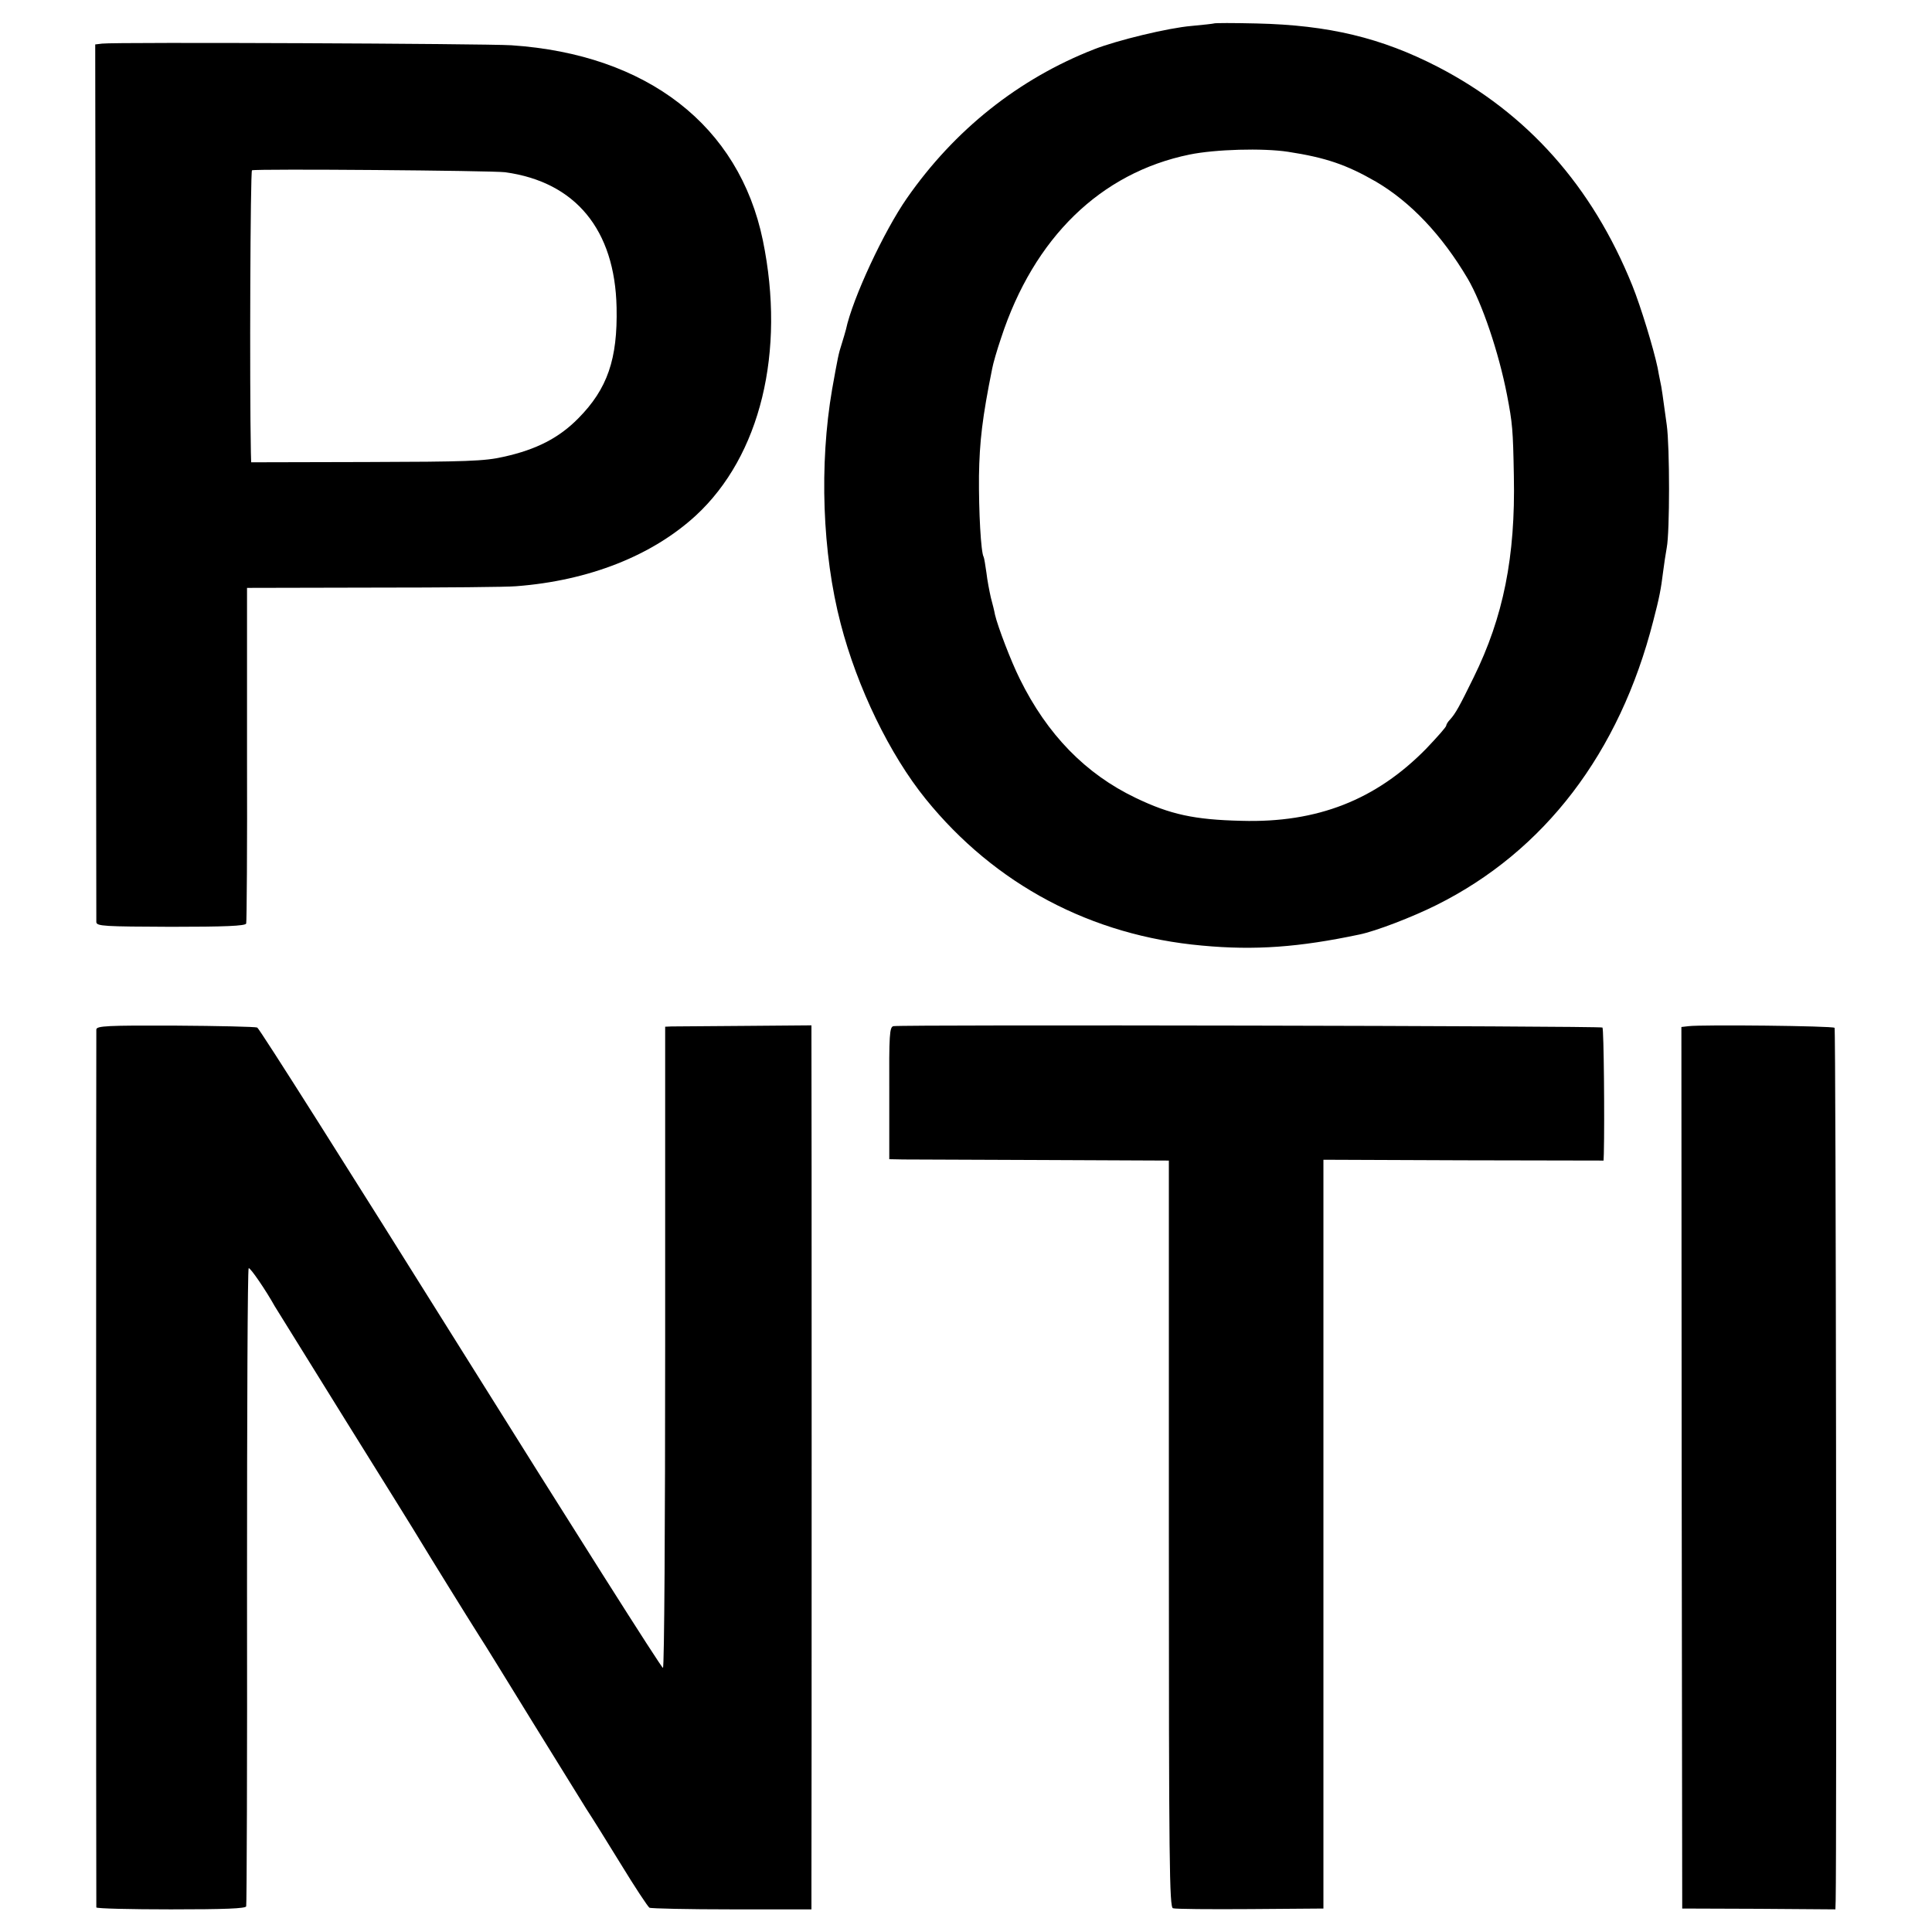
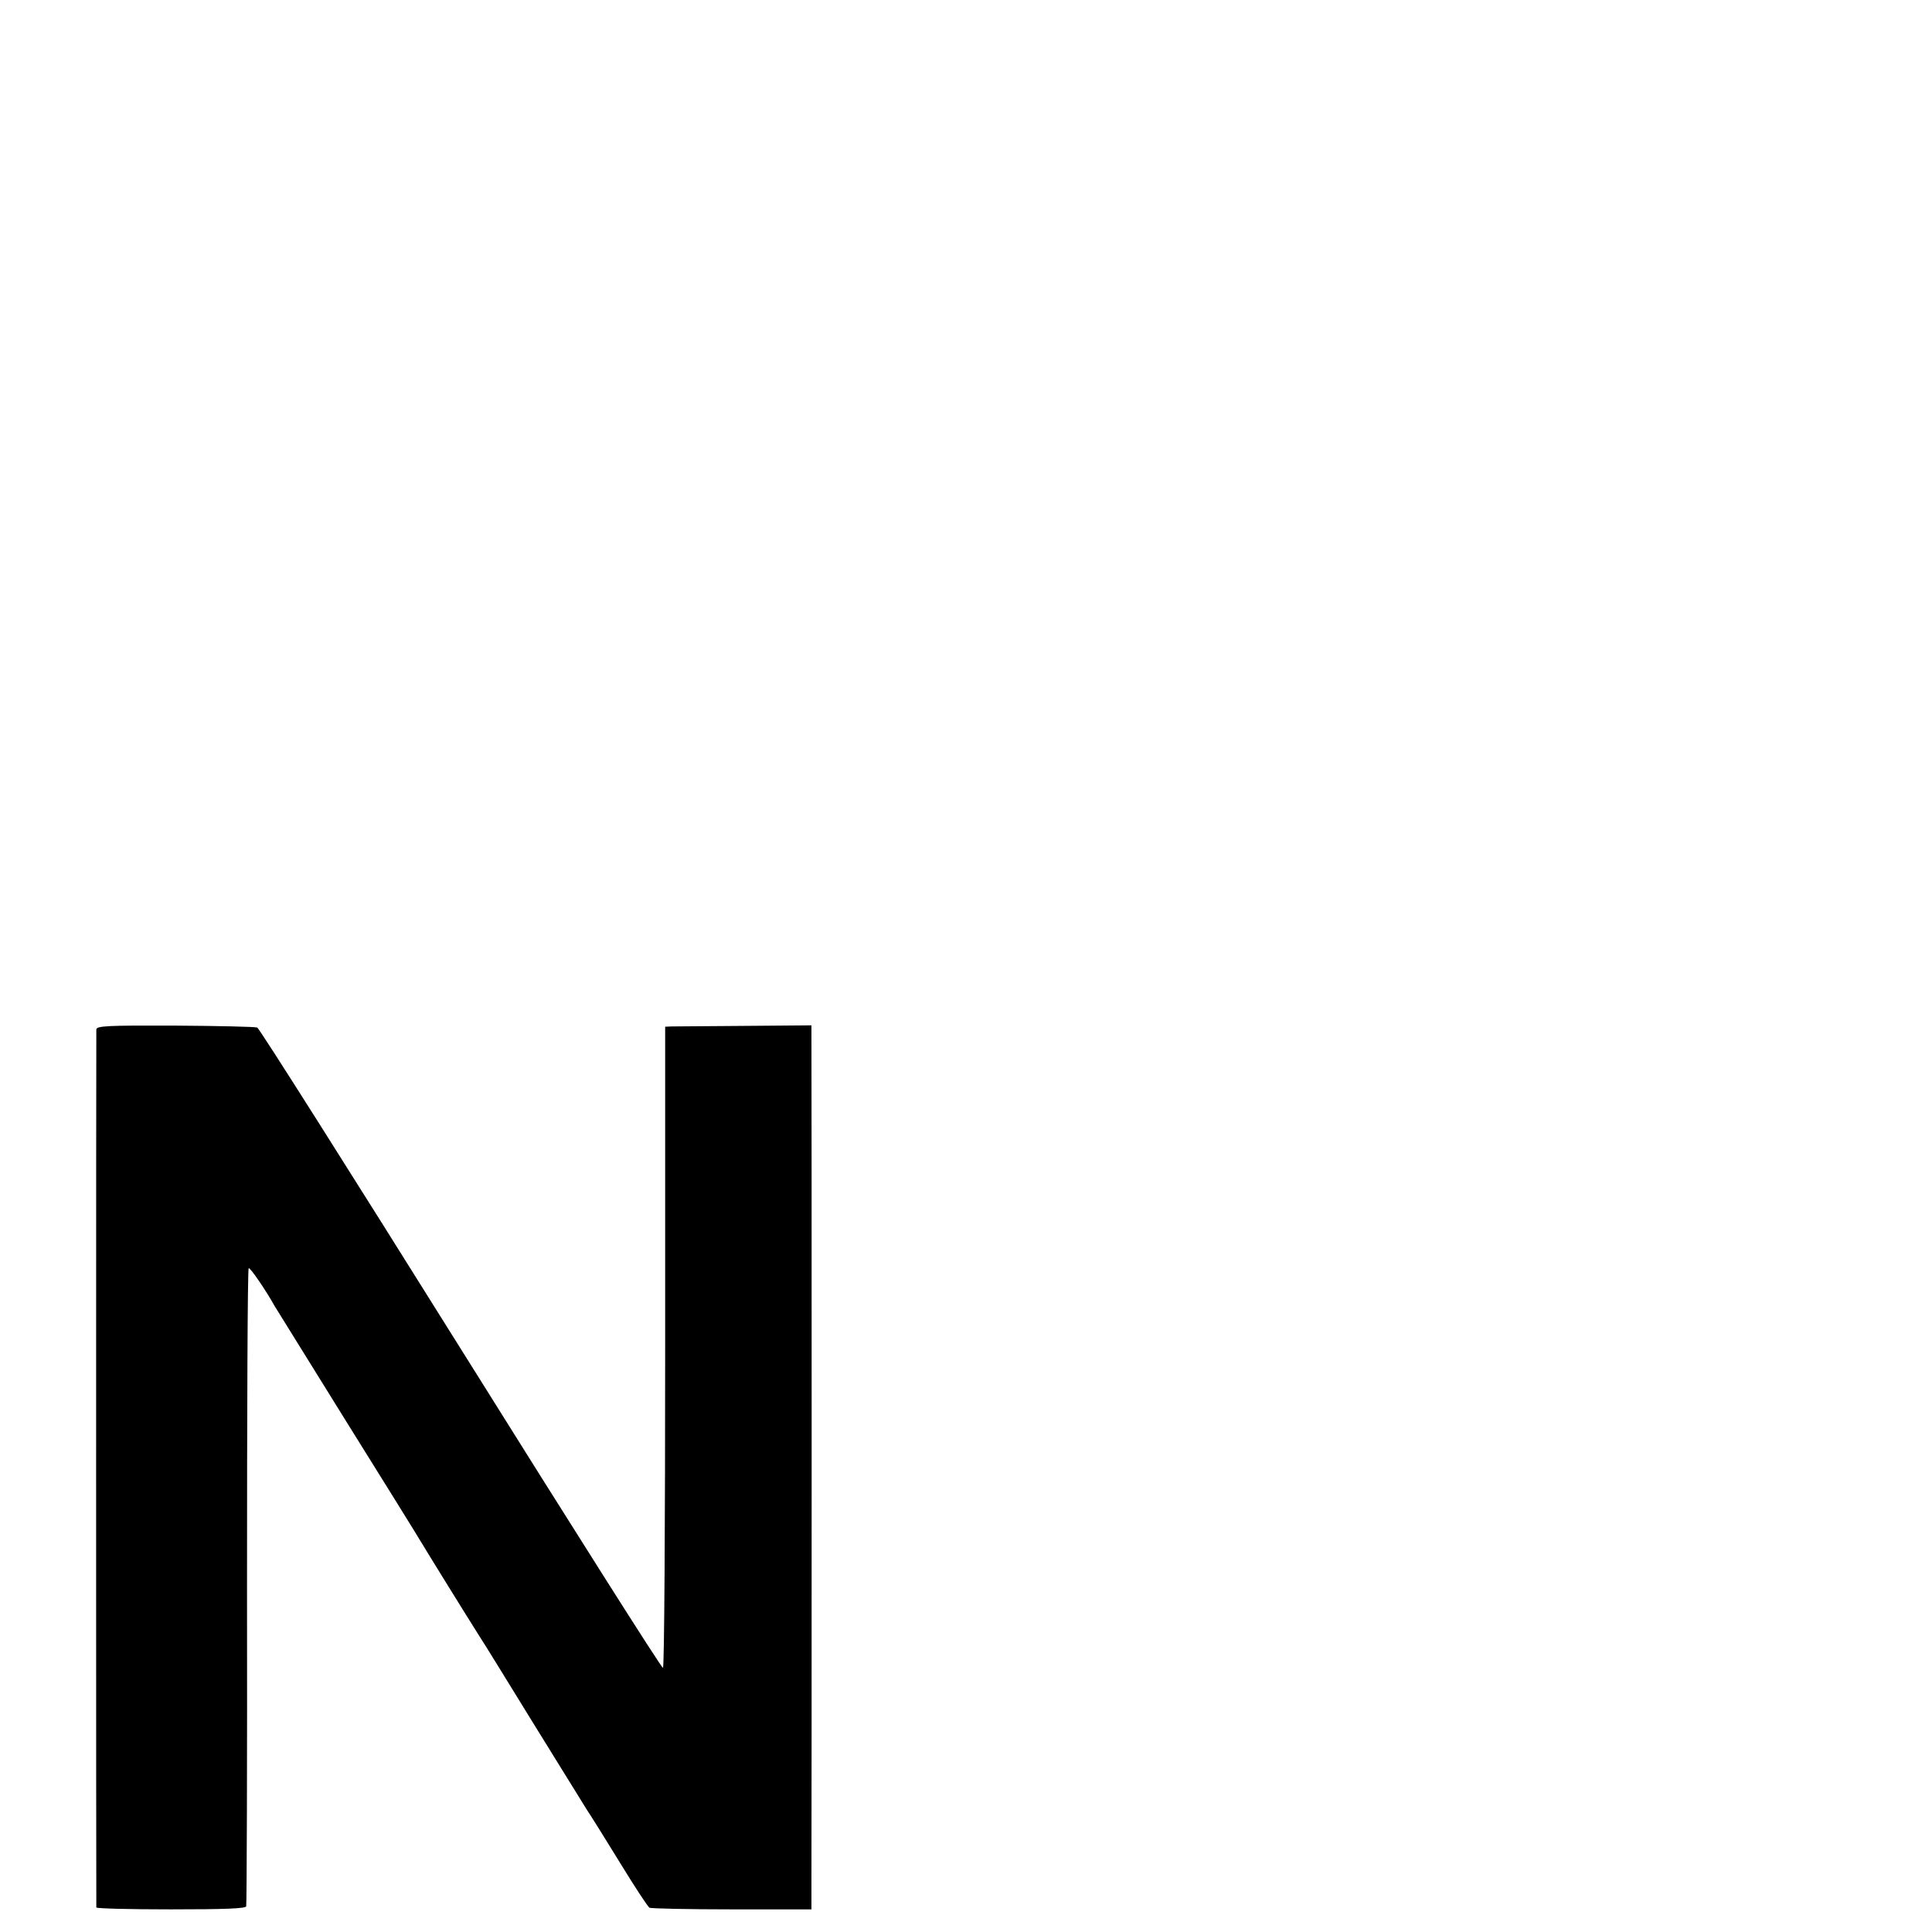
<svg xmlns="http://www.w3.org/2000/svg" version="1.0" width="700pt" height="700pt" viewBox="0 0 700 700" preserveAspectRatio="xMidYMid meet">
  <g transform="translate(0,700) scale(0.1,-0.1)" fill="#000000" stroke="none">
-     <path d="M4398 6915 c-2 -1 -38 -5 -81 -9 -84 -7 -270 -52 -354 -85 -273 -107 -505 -292 -677 -539 -83 -119 -197 -363 -221 -476 -3 -10 -9 -33 -15 -51 -12 -37 -14 -48 -35 -165 -47 -273 -36 -594 31 -850 60 -231 177 -473 308 -635 251 -310 600 -495 1001 -531 192 -18 352 -6 570 40 59 12 192 63 280 107 391 195 663 551 785 1029 22 84 28 115 36 180 3 25 9 63 13 86 11 57 11 365 0 444 -15 108 -18 134 -24 160 -3 14 -7 35 -9 47 -15 71 -61 222 -92 299 -145 359 -380 624 -705 792 -204 105 -394 151 -656 157 -83 2 -153 2 -155 0z m269 -465 c137 -21 212 -47 318 -108 126 -74 239 -193 333 -352 52 -89 112 -266 142 -420 20 -104 22 -126 25 -295 6 -292 -38 -511 -146 -730 -51 -104 -65 -130 -86 -153 -7 -7 -13 -17 -13 -21 0 -5 -33 -42 -72 -83 -182 -186 -395 -270 -670 -262 -171 4 -258 23 -383 83 -182 87 -321 230 -420 431 -32 64 -80 190 -90 233 -2 12 -9 40 -15 62 -5 22 -13 63 -16 90 -4 28 -8 53 -10 57 -10 16 -18 164 -17 293 2 125 12 212 48 390 3 17 17 66 32 110 119 364 361 599 683 665 93 19 265 24 357 10z" />
-     <path d="M370 6842 l-25 -3 2 -1582 c1 -870 2 -1589 2 -1598 1 -15 30 -16 270 -17 194 0 271 3 273 12 2 6 4 282 3 614 l0 602 460 1 c253 0 485 2 515 5 264 20 493 111 651 256 234 216 326 593 243 997 -86 416 -419 674 -911 707 -96 6 -1433 12 -1483 6z m1460 -466 c255 -35 398 -208 404 -490 4 -187 -33 -295 -139 -402 -70 -71 -152 -113 -270 -139 -69 -16 -136 -18 -498 -19 l-417 -1 -1 35 c-5 252 -2 1021 4 1023 19 6 867 -1 917 -7z" />
    <path d="M349 3270 c-1 -19 -1 -3173 0 -3181 1 -4 122 -7 270 -7 196 0 271 3 273 11 2 7 4 529 3 1160 0 632 2 1150 6 1152 5 4 63 -81 94 -137 6 -10 123 -198 260 -419 138 -221 259 -416 270 -435 27 -45 170 -276 210 -339 18 -27 105 -169 195 -315 90 -146 178 -287 195 -315 18 -27 74 -117 125 -200 50 -82 97 -153 103 -157 5 -3 140 -6 299 -6 l288 0 0 96 c1 119 1 3035 0 3077 l0 30 -243 -2 c-133 -1 -252 -2 -264 -2 l-23 -1 0 -1159 c0 -638 -3 -1162 -8 -1164 -4 -3 -333 517 -732 1155 -399 638 -731 1163 -738 1165 -7 3 -141 6 -297 7 -247 1 -285 -1 -286 -14z" />
-     <path d="M3237 3282 c-14 -3 -16 -30 -15 -243 l0 -239 51 -1 c29 0 257 -1 507 -2 l455 -2 0 -1353 c0 -1194 2 -1353 15 -1356 8 -3 134 -4 280 -3 l265 2 0 1356 0 1357 507 -2 508 -1 1 25 c3 118 0 452 -5 457 -5 6 -2538 11 -2569 5z" />
-     <path d="M6118 3282 l-26 -3 1 -1597 2 -1597 278 -1 277 -2 1 32 c4 183 1 3158 -4 3162 -6 7 -479 12 -529 6z" />
  </g>
</svg>